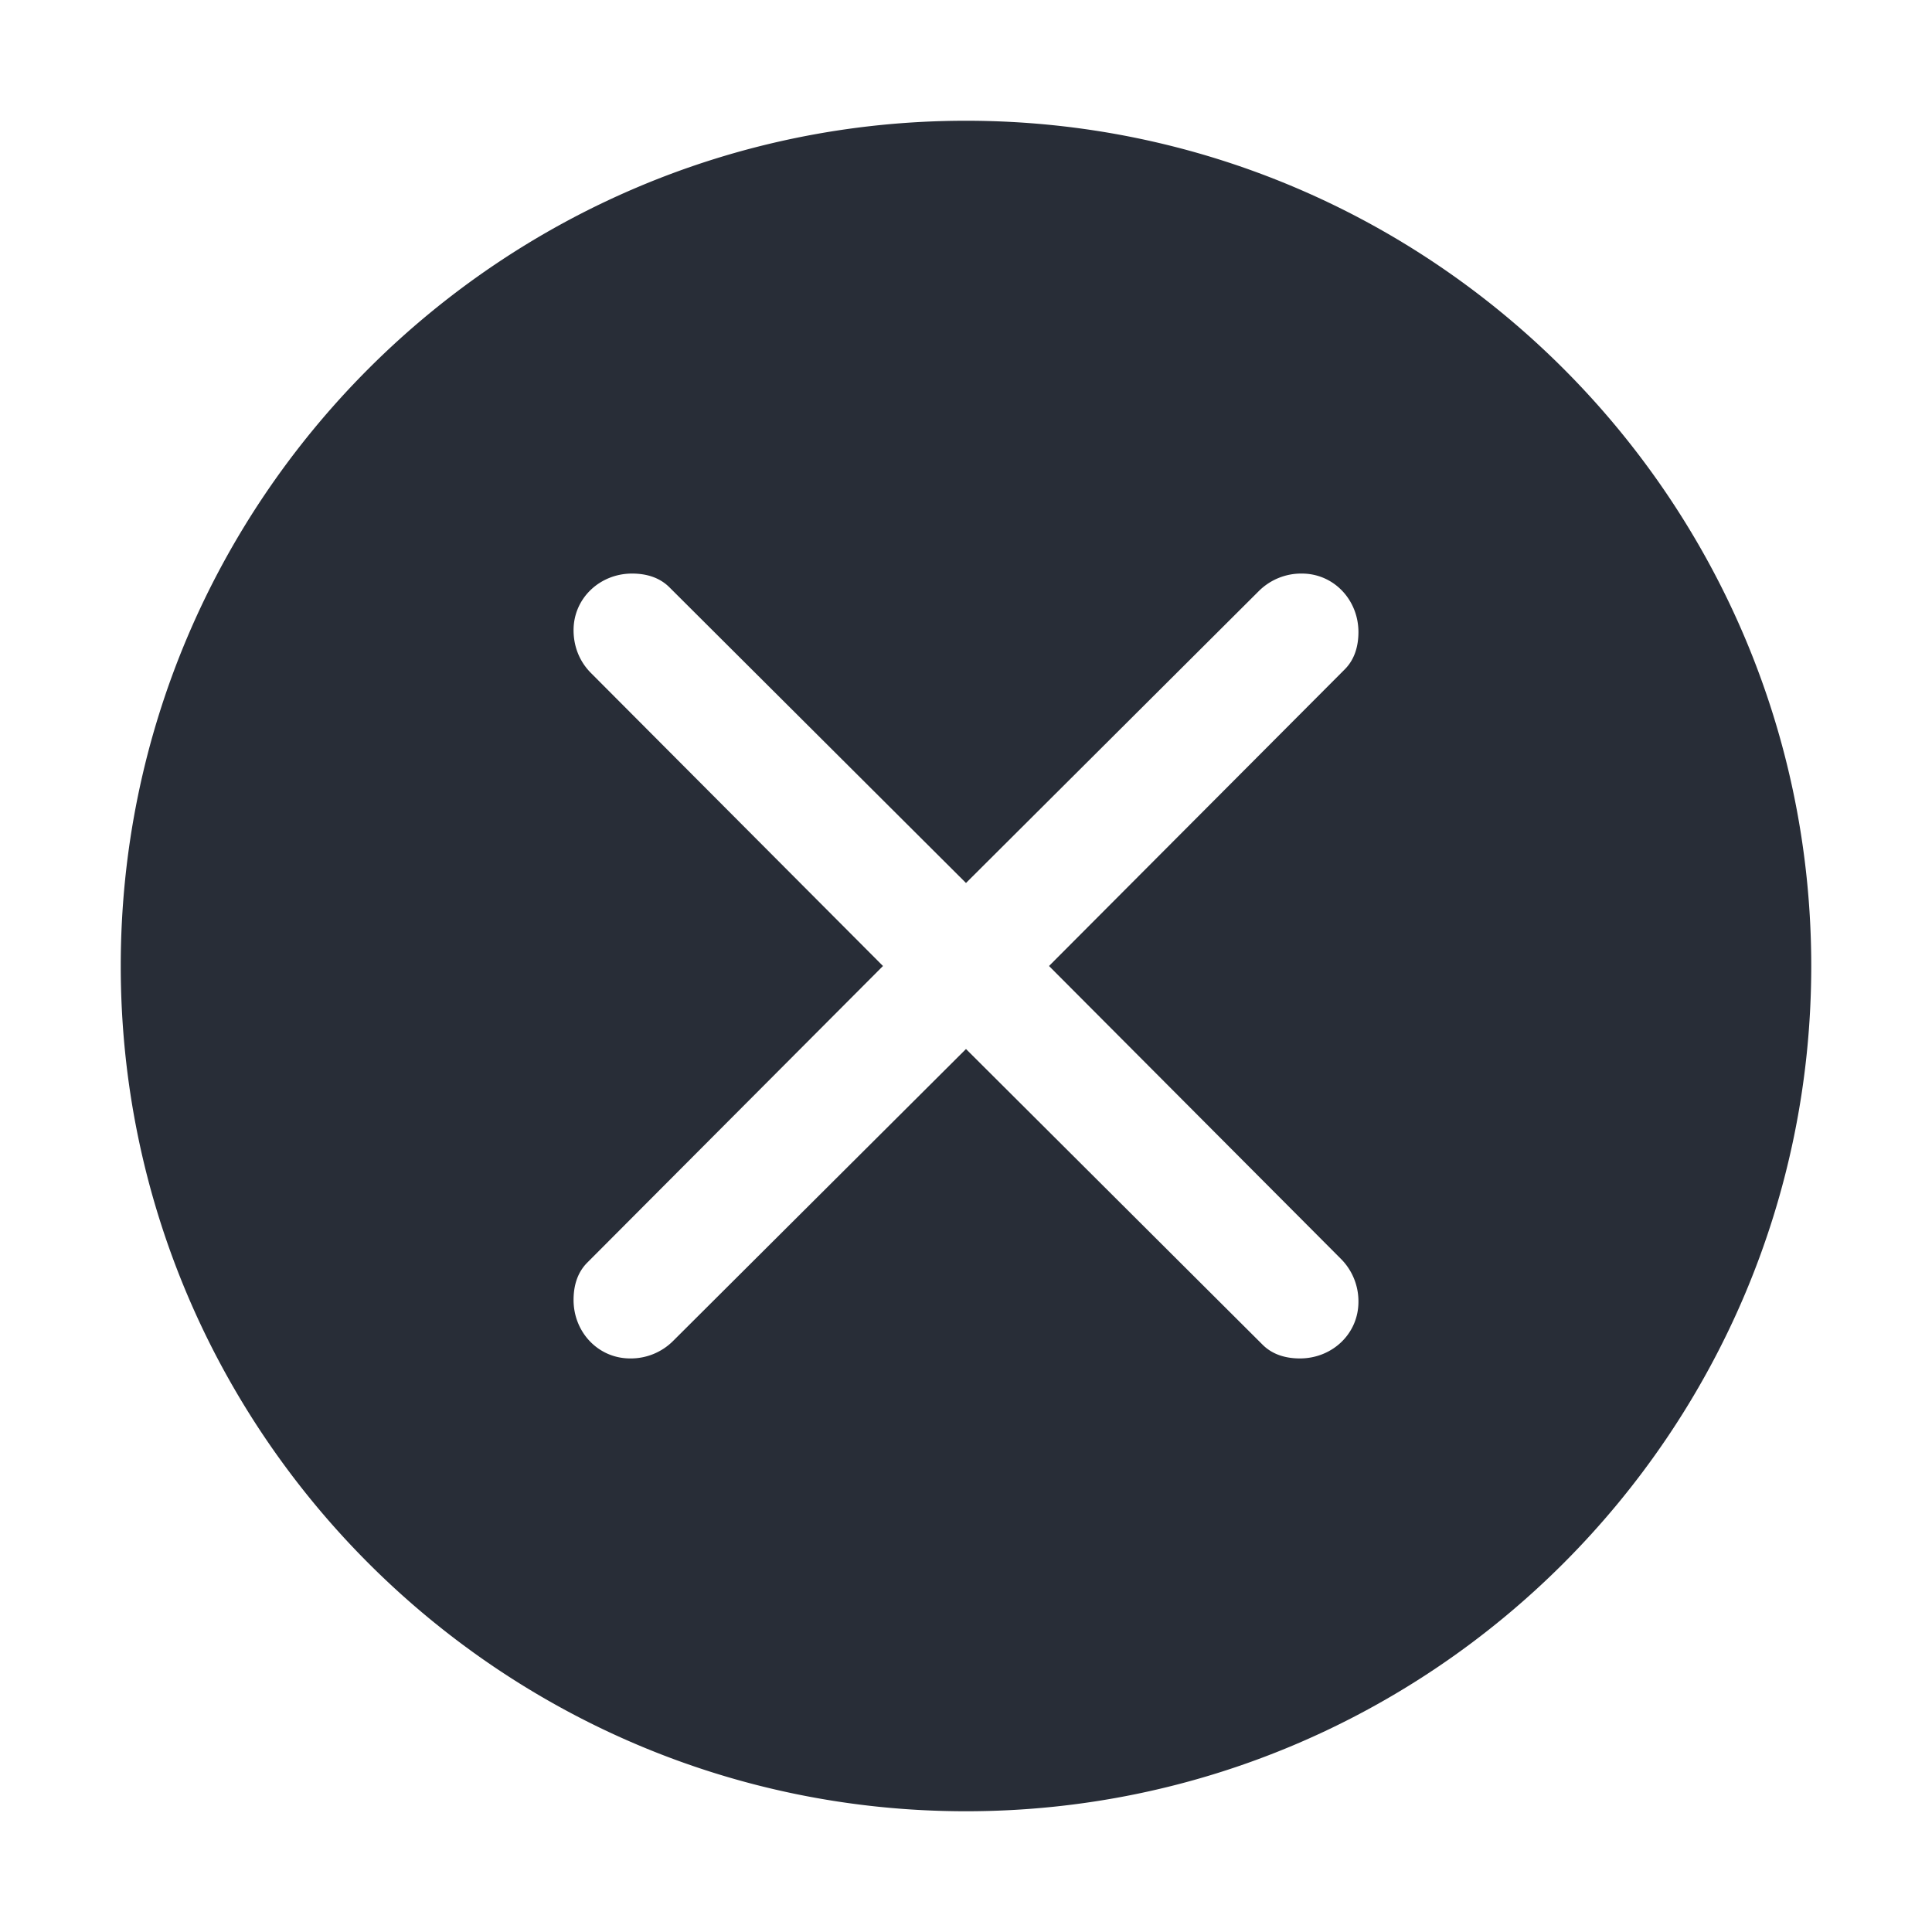
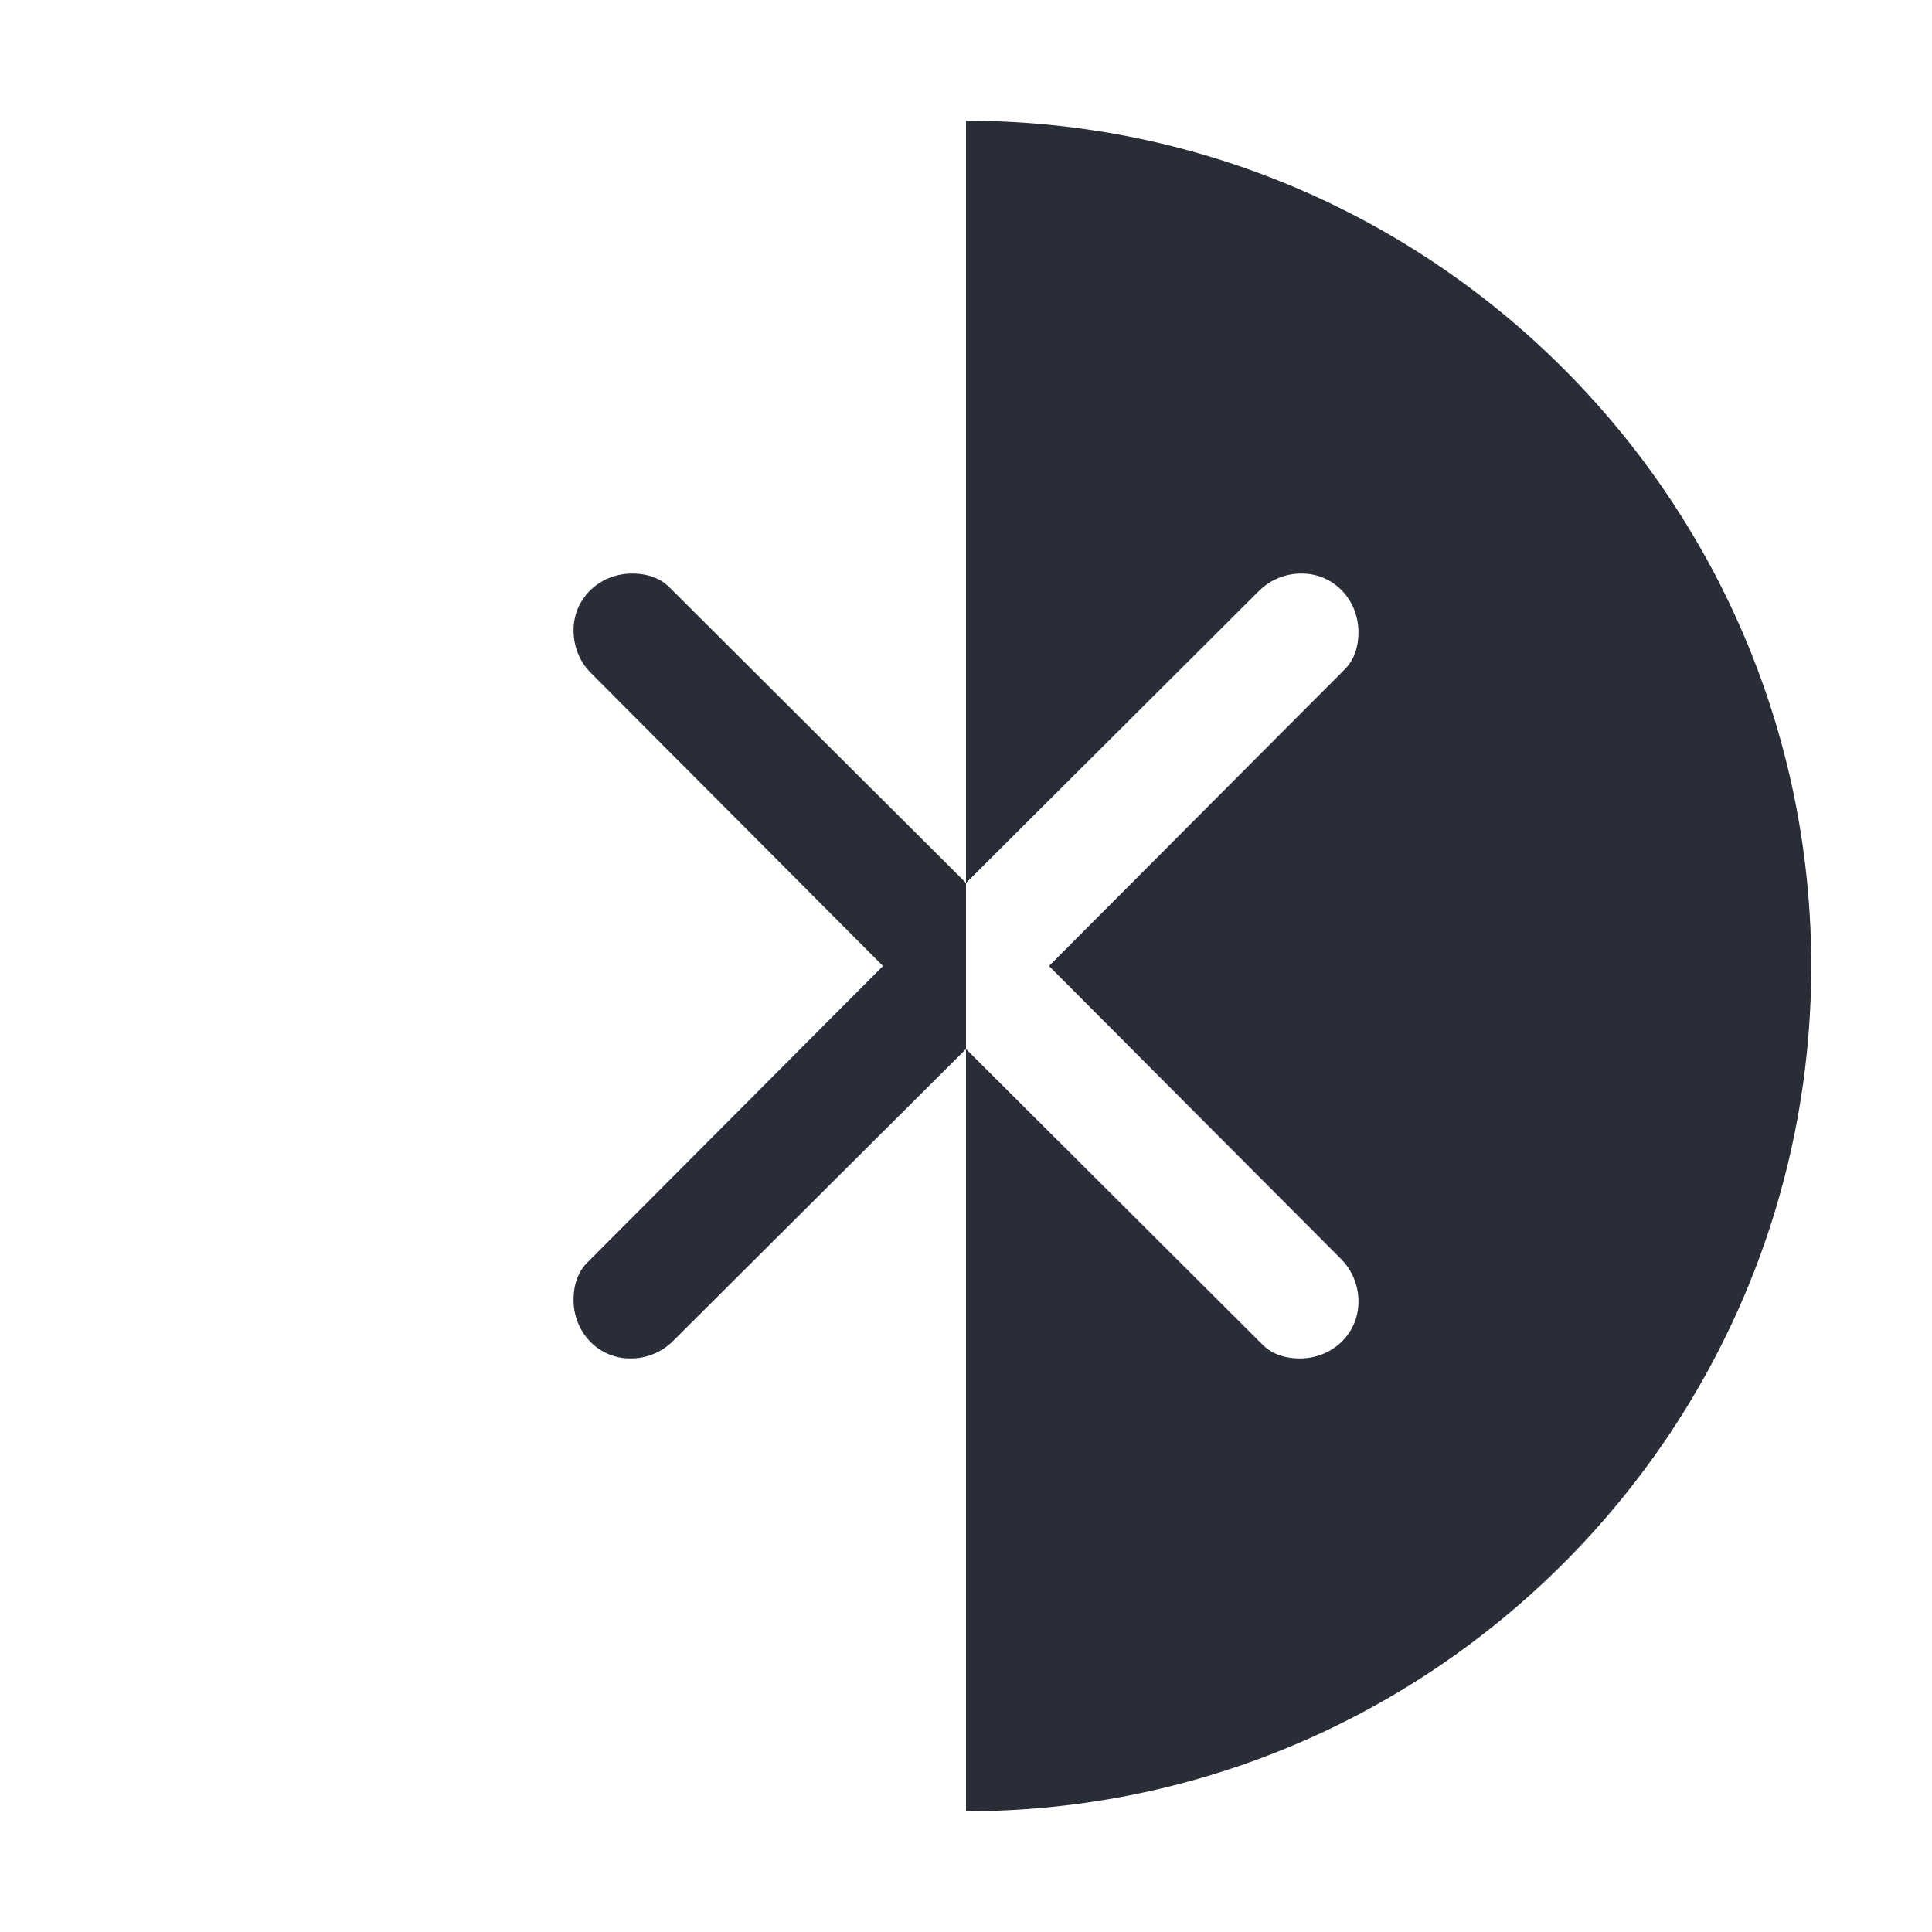
<svg xmlns="http://www.w3.org/2000/svg" id="navigation-cancel-solid-32" width="32" height="32" viewBox="0 0 32 32">
  <g fill="none" fill-rule="evenodd" class="symbols">
    <g fill="#282D37" class="cancel-solid">
-       <path d="M16 2c7.719 0 14 6.281 14 14s-6.281 14-14 14S2 23.719 2 16 8.281 2 16 2Zm5.563 7.5a.994.994 0 0 0-.712.289L16 14.625l-4.914-4.899c-.172-.171-.399-.226-.617-.226-.531 0-.969.406-.969.938 0 .25.086.507.289.71L14.625 16l-4.899 4.914c-.171.172-.226.398-.226.617 0 .532.406.969.938.969a.99.99 0 0 0 .71-.289L16 17.375l4.914 4.899c.172.171.398.226.617.226.532 0 .969-.406.969-.938a.994.994 0 0 0-.289-.71L17.375 16l4.899-4.914c.171-.172.226-.399.226-.617 0-.531-.406-.969-.938-.969Z" class="color" />
+       <path d="M16 2c7.719 0 14 6.281 14 14s-6.281 14-14 14Zm5.563 7.5a.994.994 0 0 0-.712.289L16 14.625l-4.914-4.899c-.172-.171-.399-.226-.617-.226-.531 0-.969.406-.969.938 0 .25.086.507.289.71L14.625 16l-4.899 4.914c-.171.172-.226.398-.226.617 0 .532.406.969.938.969a.99.99 0 0 0 .71-.289L16 17.375l4.914 4.899c.172.171.398.226.617.226.532 0 .969-.406.969-.938a.994.994 0 0 0-.289-.71L17.375 16l4.899-4.914c.171-.172.226-.399.226-.617 0-.531-.406-.969-.938-.969Z" class="color" />
    </g>
  </g>
</svg>